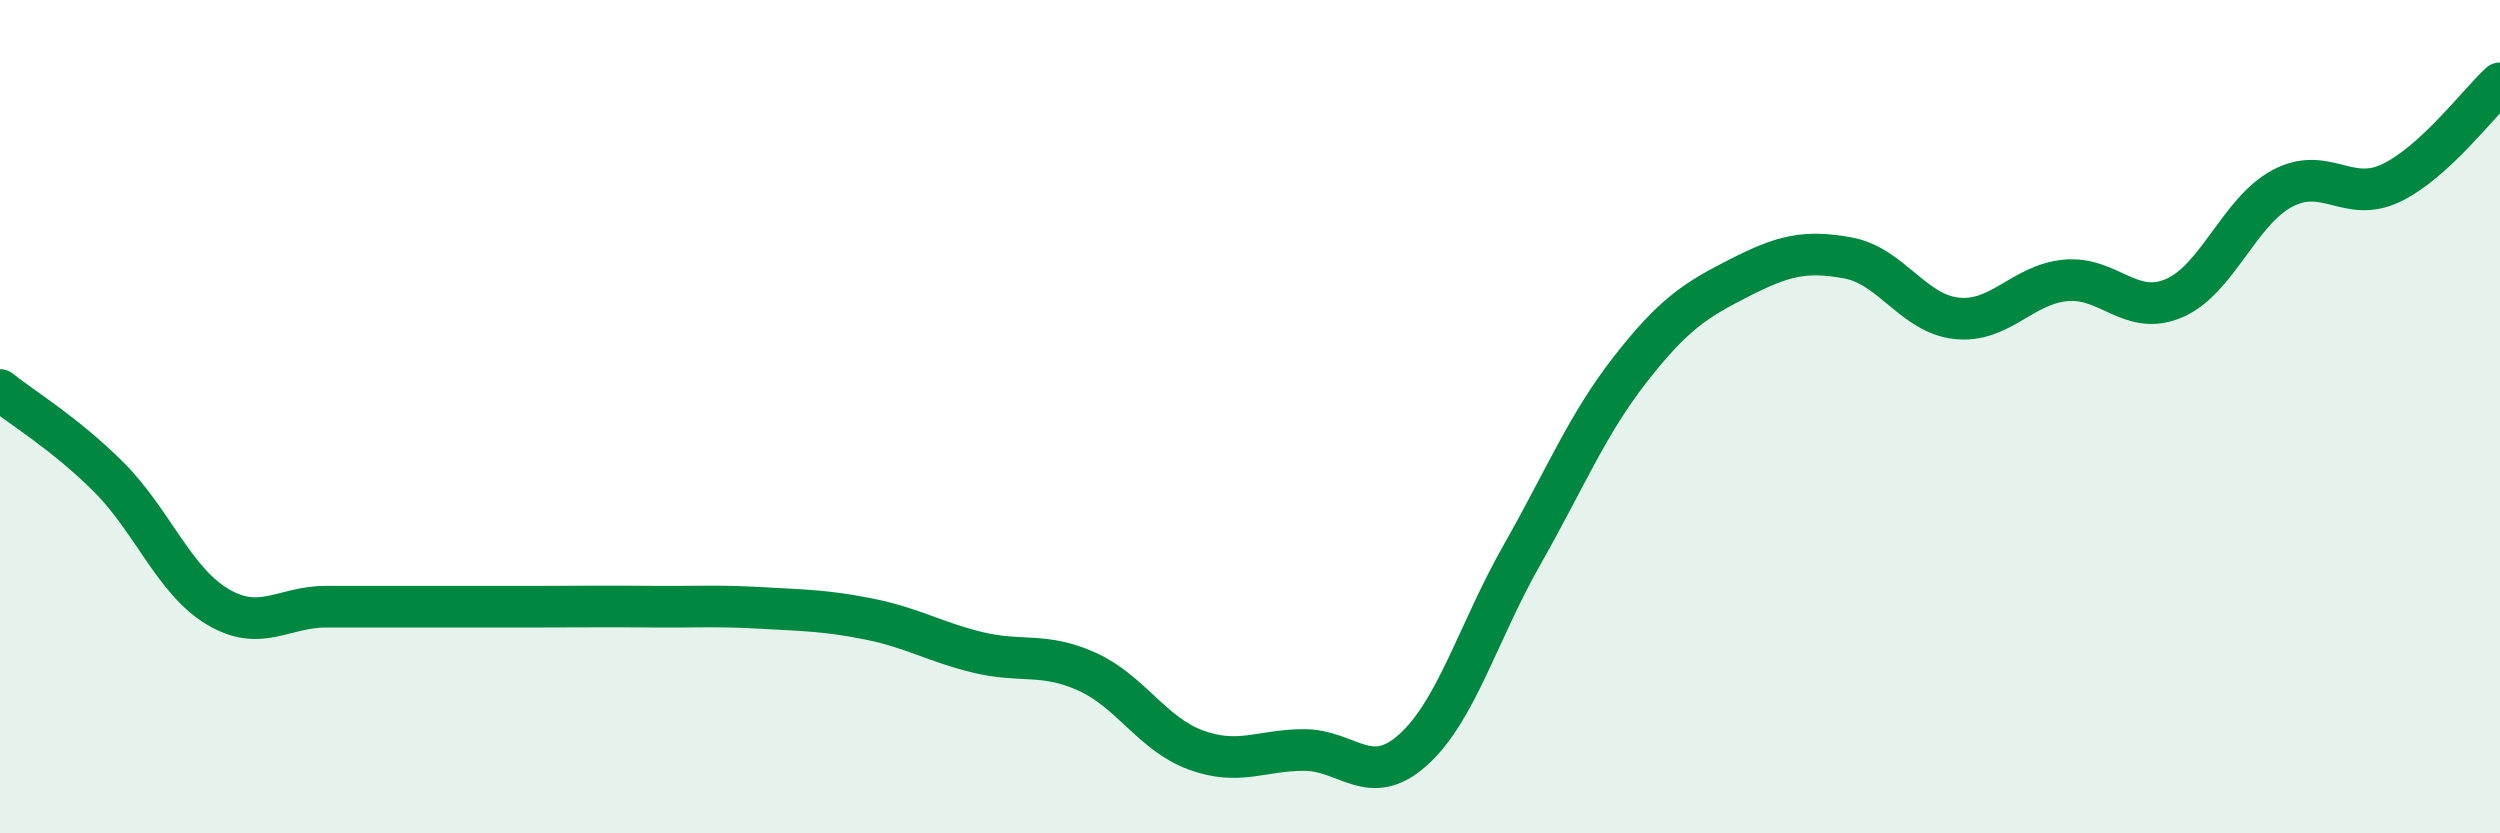
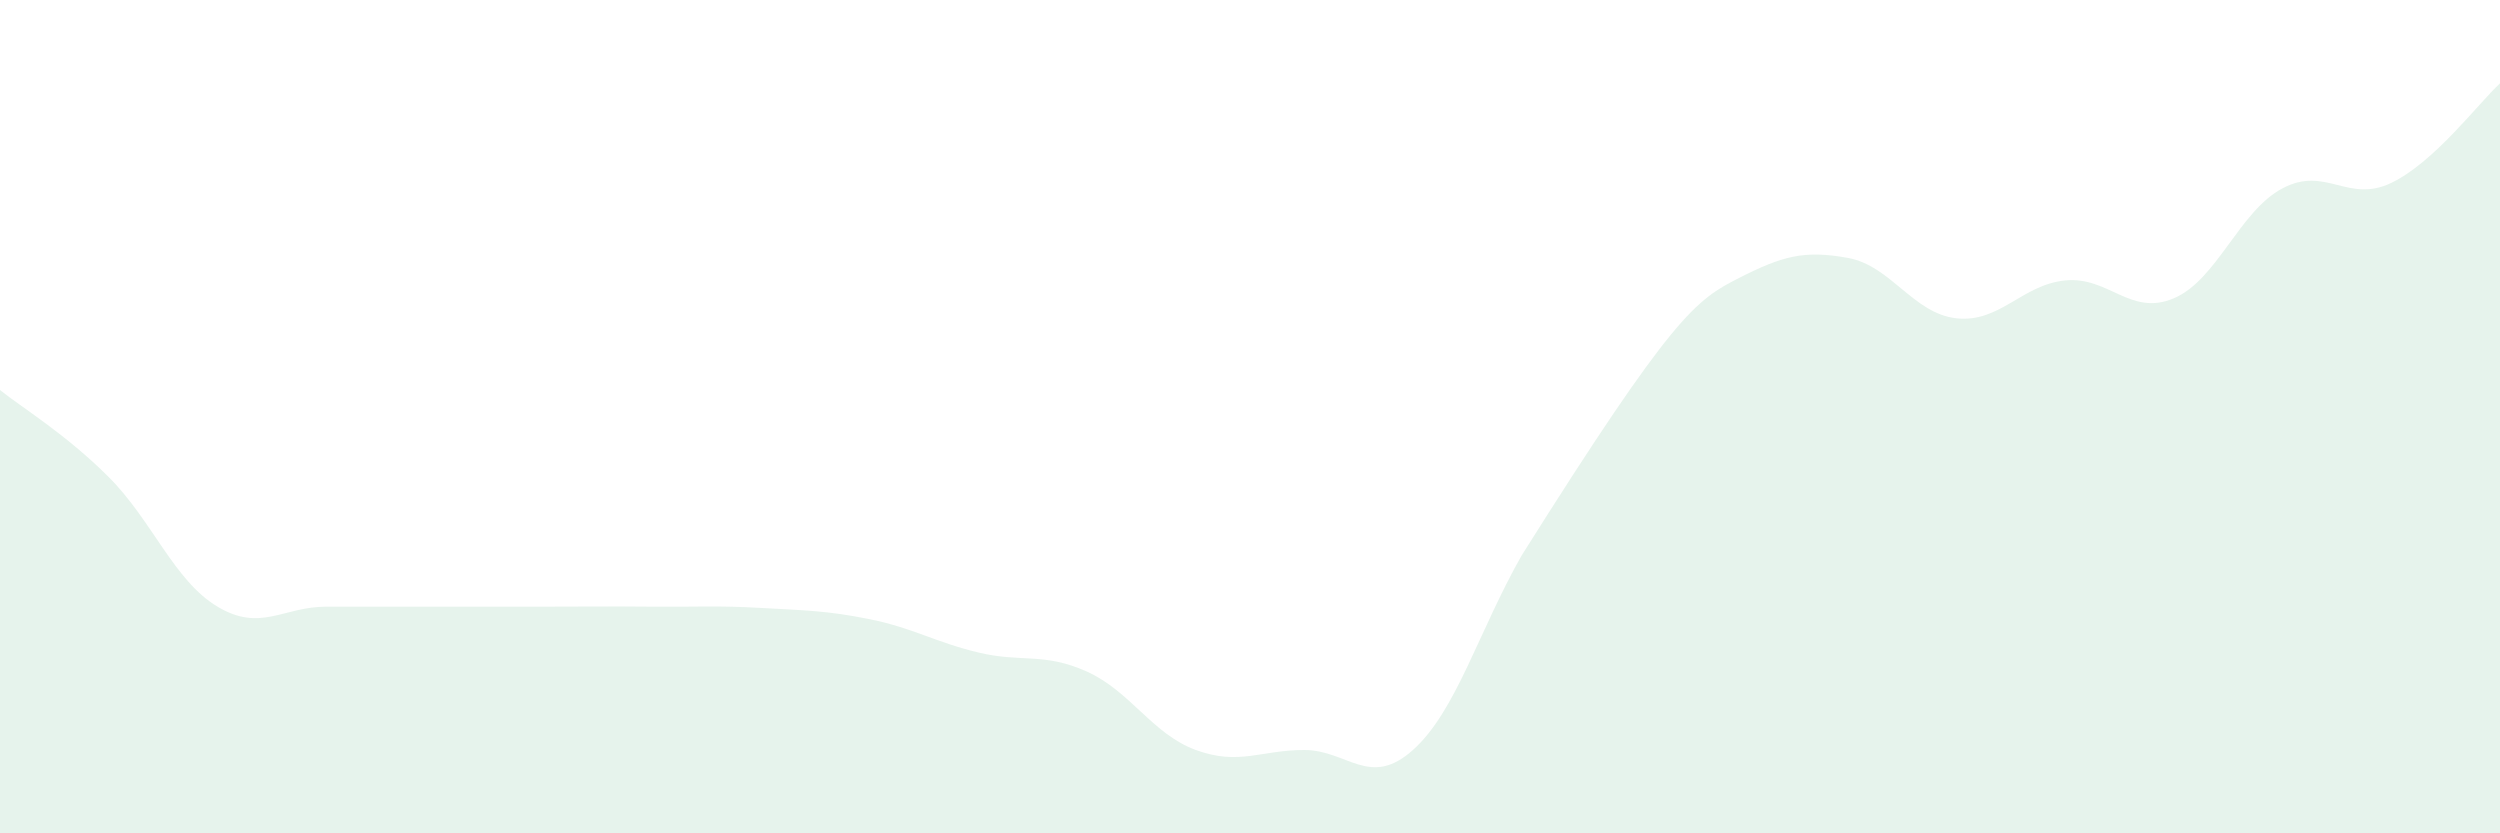
<svg xmlns="http://www.w3.org/2000/svg" width="60" height="20" viewBox="0 0 60 20">
-   <path d="M 0,9.36 C 0.52,9.78 1.57,10.41 2.61,11.45 C 3.65,12.49 4.18,13.94 5.22,14.56 C 6.26,15.18 6.79,14.56 7.83,14.56 C 8.87,14.56 9.39,14.56 10.43,14.56 C 11.47,14.56 12,14.56 13.04,14.56 C 14.08,14.56 14.61,14.55 15.65,14.56 C 16.69,14.57 17.22,14.53 18.26,14.59 C 19.3,14.65 19.83,14.65 20.87,14.86 C 21.91,15.07 22.44,15.41 23.48,15.66 C 24.52,15.91 25.05,15.65 26.09,16.12 C 27.13,16.59 27.66,17.62 28.7,18 C 29.74,18.38 30.26,18 31.3,18 C 32.34,18 32.87,18.93 33.91,18 C 34.95,17.07 35.48,15.16 36.52,13.33 C 37.56,11.5 38.09,10.19 39.13,8.86 C 40.17,7.53 40.7,7.2 41.74,6.67 C 42.78,6.14 43.31,6 44.35,6.19 C 45.39,6.38 45.92,7.53 46.96,7.64 C 48,7.75 48.53,6.83 49.57,6.73 C 50.61,6.63 51.13,7.6 52.17,7.16 C 53.21,6.72 53.74,5.07 54.78,4.52 C 55.82,3.97 56.35,4.89 57.39,4.39 C 58.43,3.89 59.48,2.48 60,2L60 20L0 20Z" fill="#008740" opacity="0.1" stroke-linecap="round" stroke-linejoin="round" />
-   <path d="M 0,9.36 C 0.52,9.78 1.57,10.41 2.61,11.45 C 3.65,12.49 4.18,13.94 5.22,14.56 C 6.26,15.18 6.79,14.56 7.83,14.56 C 8.87,14.56 9.39,14.56 10.43,14.56 C 11.47,14.56 12,14.56 13.04,14.56 C 14.08,14.56 14.61,14.55 15.65,14.56 C 16.69,14.57 17.22,14.53 18.26,14.59 C 19.3,14.65 19.83,14.65 20.87,14.86 C 21.91,15.07 22.44,15.41 23.48,15.66 C 24.52,15.91 25.05,15.65 26.09,16.12 C 27.13,16.59 27.66,17.62 28.7,18 C 29.74,18.38 30.26,18 31.3,18 C 32.34,18 32.87,18.93 33.91,18 C 34.95,17.07 35.48,15.16 36.52,13.33 C 37.56,11.5 38.09,10.19 39.13,8.86 C 40.17,7.53 40.7,7.2 41.74,6.67 C 42.78,6.14 43.31,6 44.35,6.19 C 45.39,6.38 45.92,7.53 46.96,7.64 C 48,7.75 48.53,6.83 49.57,6.73 C 50.61,6.63 51.13,7.6 52.17,7.16 C 53.21,6.72 53.74,5.07 54.78,4.52 C 55.82,3.97 56.35,4.89 57.39,4.39 C 58.43,3.89 59.48,2.48 60,2" stroke="#008740" stroke-width="1" fill="none" stroke-linecap="round" stroke-linejoin="round" />
+   <path d="M 0,9.36 C 0.52,9.78 1.57,10.41 2.61,11.45 C 3.65,12.49 4.18,13.94 5.22,14.56 C 6.26,15.18 6.79,14.56 7.83,14.56 C 8.87,14.56 9.39,14.56 10.43,14.56 C 11.47,14.56 12,14.56 13.04,14.56 C 14.08,14.56 14.61,14.55 15.65,14.56 C 16.69,14.57 17.22,14.53 18.26,14.59 C 19.3,14.65 19.83,14.65 20.87,14.86 C 21.91,15.07 22.44,15.41 23.48,15.66 C 24.52,15.91 25.05,15.65 26.09,16.12 C 27.13,16.59 27.66,17.62 28.7,18 C 29.74,18.38 30.26,18 31.3,18 C 32.34,18 32.87,18.93 33.91,18 C 34.95,17.07 35.48,15.16 36.52,13.33 C 40.17,7.53 40.7,7.2 41.74,6.67 C 42.78,6.14 43.31,6 44.35,6.19 C 45.39,6.38 45.92,7.53 46.96,7.64 C 48,7.75 48.53,6.83 49.57,6.73 C 50.61,6.63 51.13,7.6 52.17,7.16 C 53.21,6.72 53.74,5.07 54.78,4.52 C 55.82,3.97 56.35,4.89 57.39,4.39 C 58.43,3.89 59.48,2.48 60,2L60 20L0 20Z" fill="#008740" opacity="0.1" stroke-linecap="round" stroke-linejoin="round" />
</svg>